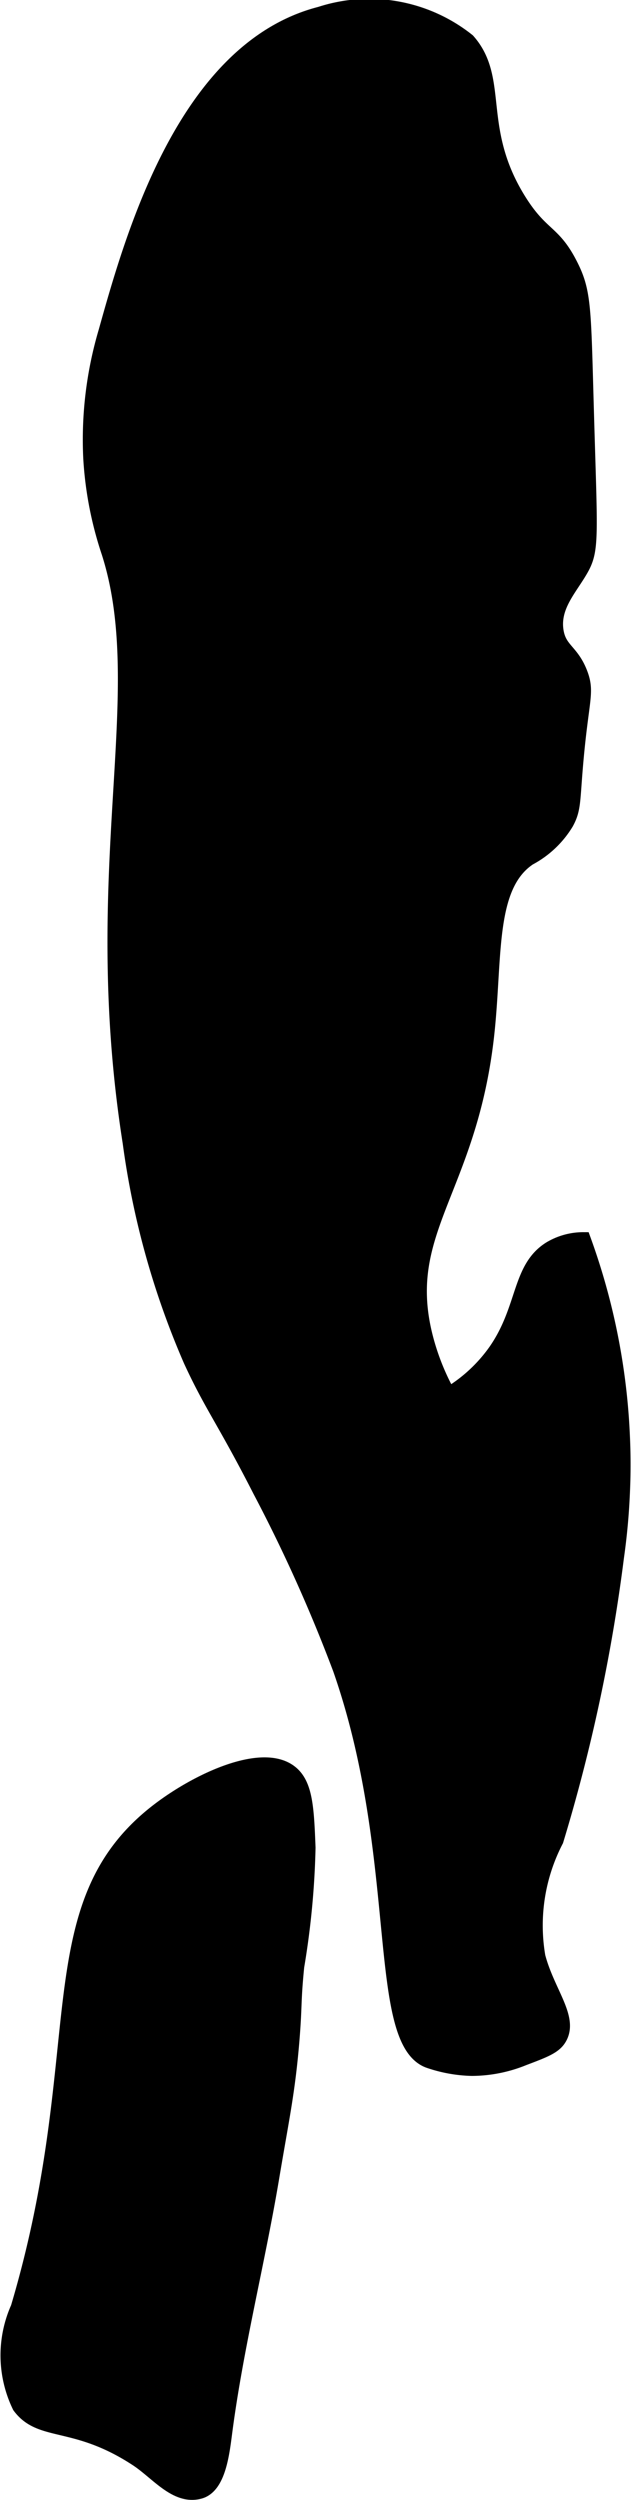
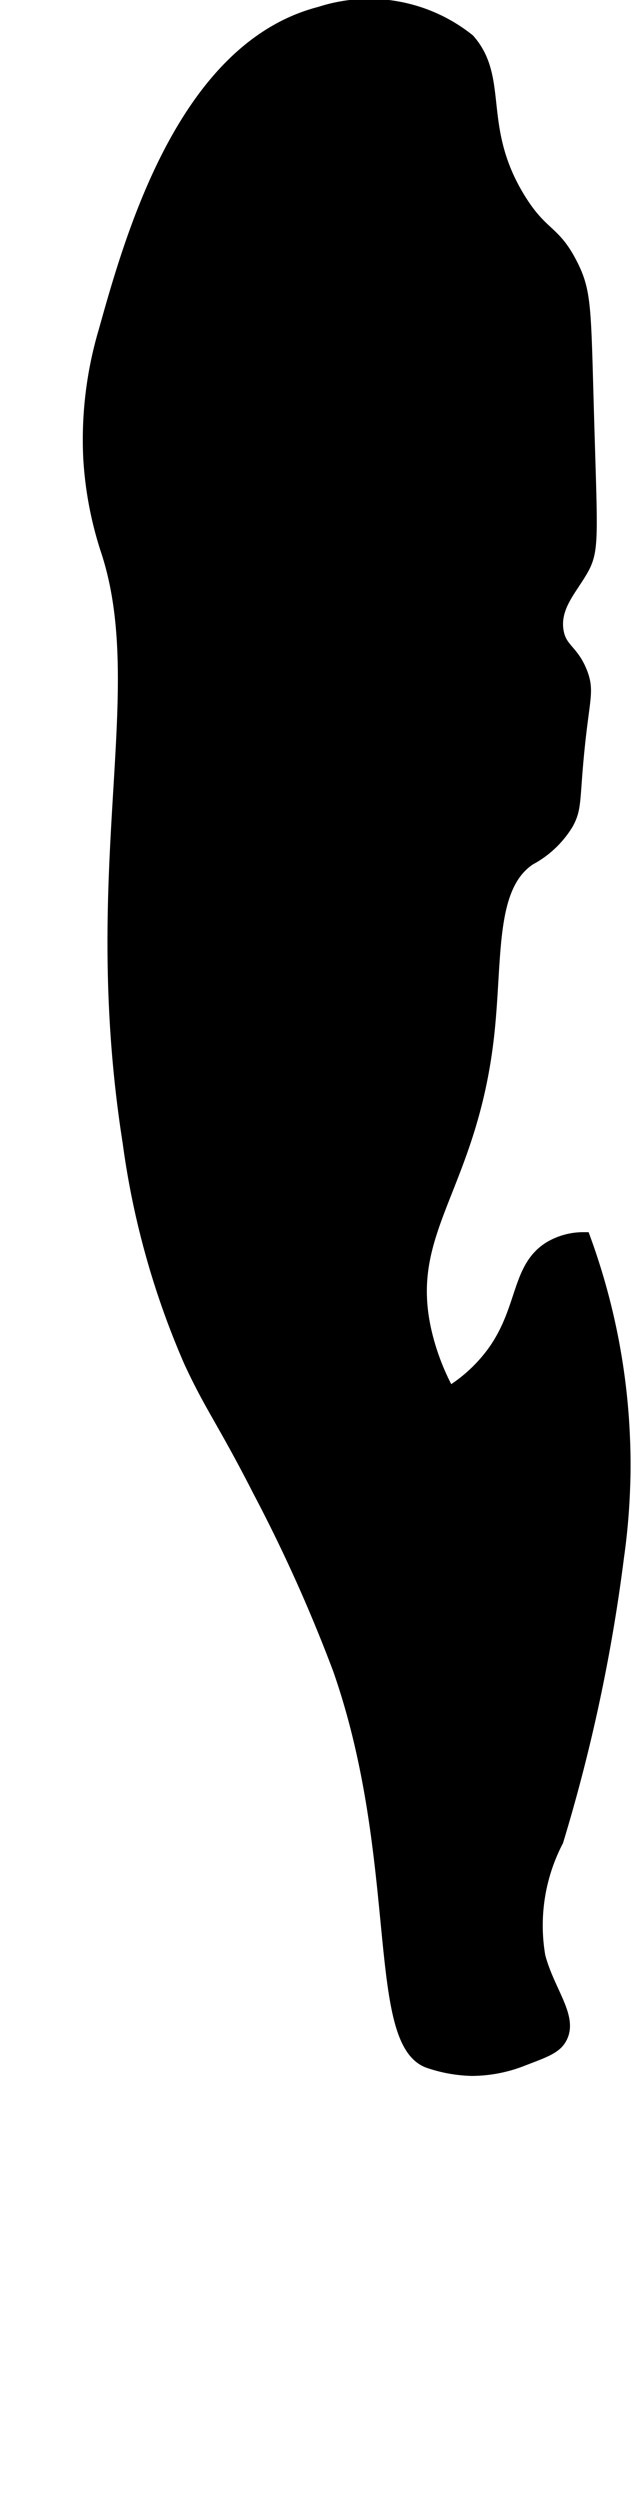
<svg xmlns="http://www.w3.org/2000/svg" version="1.1" width="2.3mm" height="9.107mm" viewBox="0 0 6.519 25.816">
  <defs>
    <style type="text/css">
      .a {
        stroke: #000;
        stroke-miterlimit: 10;
        stroke-width: 0.15px;
      }
    </style>
  </defs>
  <path class="a" d="M.935,4.736a3.746,3.746,0,0,0,.188.969c.466,1.457-.226,3.266.219,6.094a8.46,8.46,0,0,0,.628,2.251c.216.469.349.624.716,1.343a16.094,16.094,0,0,1,.828,1.843c.679,1.943.346,3.827.912,4.044a1.468,1.468,0,0,0,.447.082,1.43,1.43,0,0,0,.538-.107c.211-.08.316-.119.368-.206.126-.209-.122-.475-.219-.844a1.906,1.906,0,0,1,.187-1.2,17.703,17.703,0,0,0,.625-2.925A6.788,6.788,0,0,0,6.029,12.799a.668.668,0,0,0-.344.094c-.326.202-.261.617-.564,1.055a1.597,1.597,0,0,1-.487.452,2.492,2.492,0,0,1-.23-.569c-.295-1.109.442-1.523.625-3.125.092-.81.001-1.553.438-1.844a.998.998,0,0,0,.385-.364c.08-.146.064-.227.101-.641.057-.639.118-.707.044-.902-.089-.234-.217-.24-.249-.438-.04-.251.136-.432.249-.626.124-.212.102-.32.064-1.656-.03-1.049-.024-1.218-.164-1.495-.18-.358-.301-.295-.538-.677C4.901,1.323,5.188.82,4.834.42a1.634,1.634,0,0,0-1.524-.277C1.909.502,1.365,2.448,1.092,3.424A3.928,3.928,0,0,0,.935,4.736Z" />
-   <path class="a" d="M.185,23.83A1.205,1.205,0,0,0,.201,24.849c.221.299.573.126,1.213.546.212.139.405.402.65.334.197-.055.233-.404.262-.625.116-.88.337-1.743.484-2.618.102-.61.165-.886.209-1.422.03-.371.012-.382.049-.756a8.479,8.479,0,0,0,.117-1.228c-.016-.407-.027-.659-.188-.781-.295-.225-.964.087-1.375.406C.357,19.688.977,21.164.185,23.83Z" />
</svg>